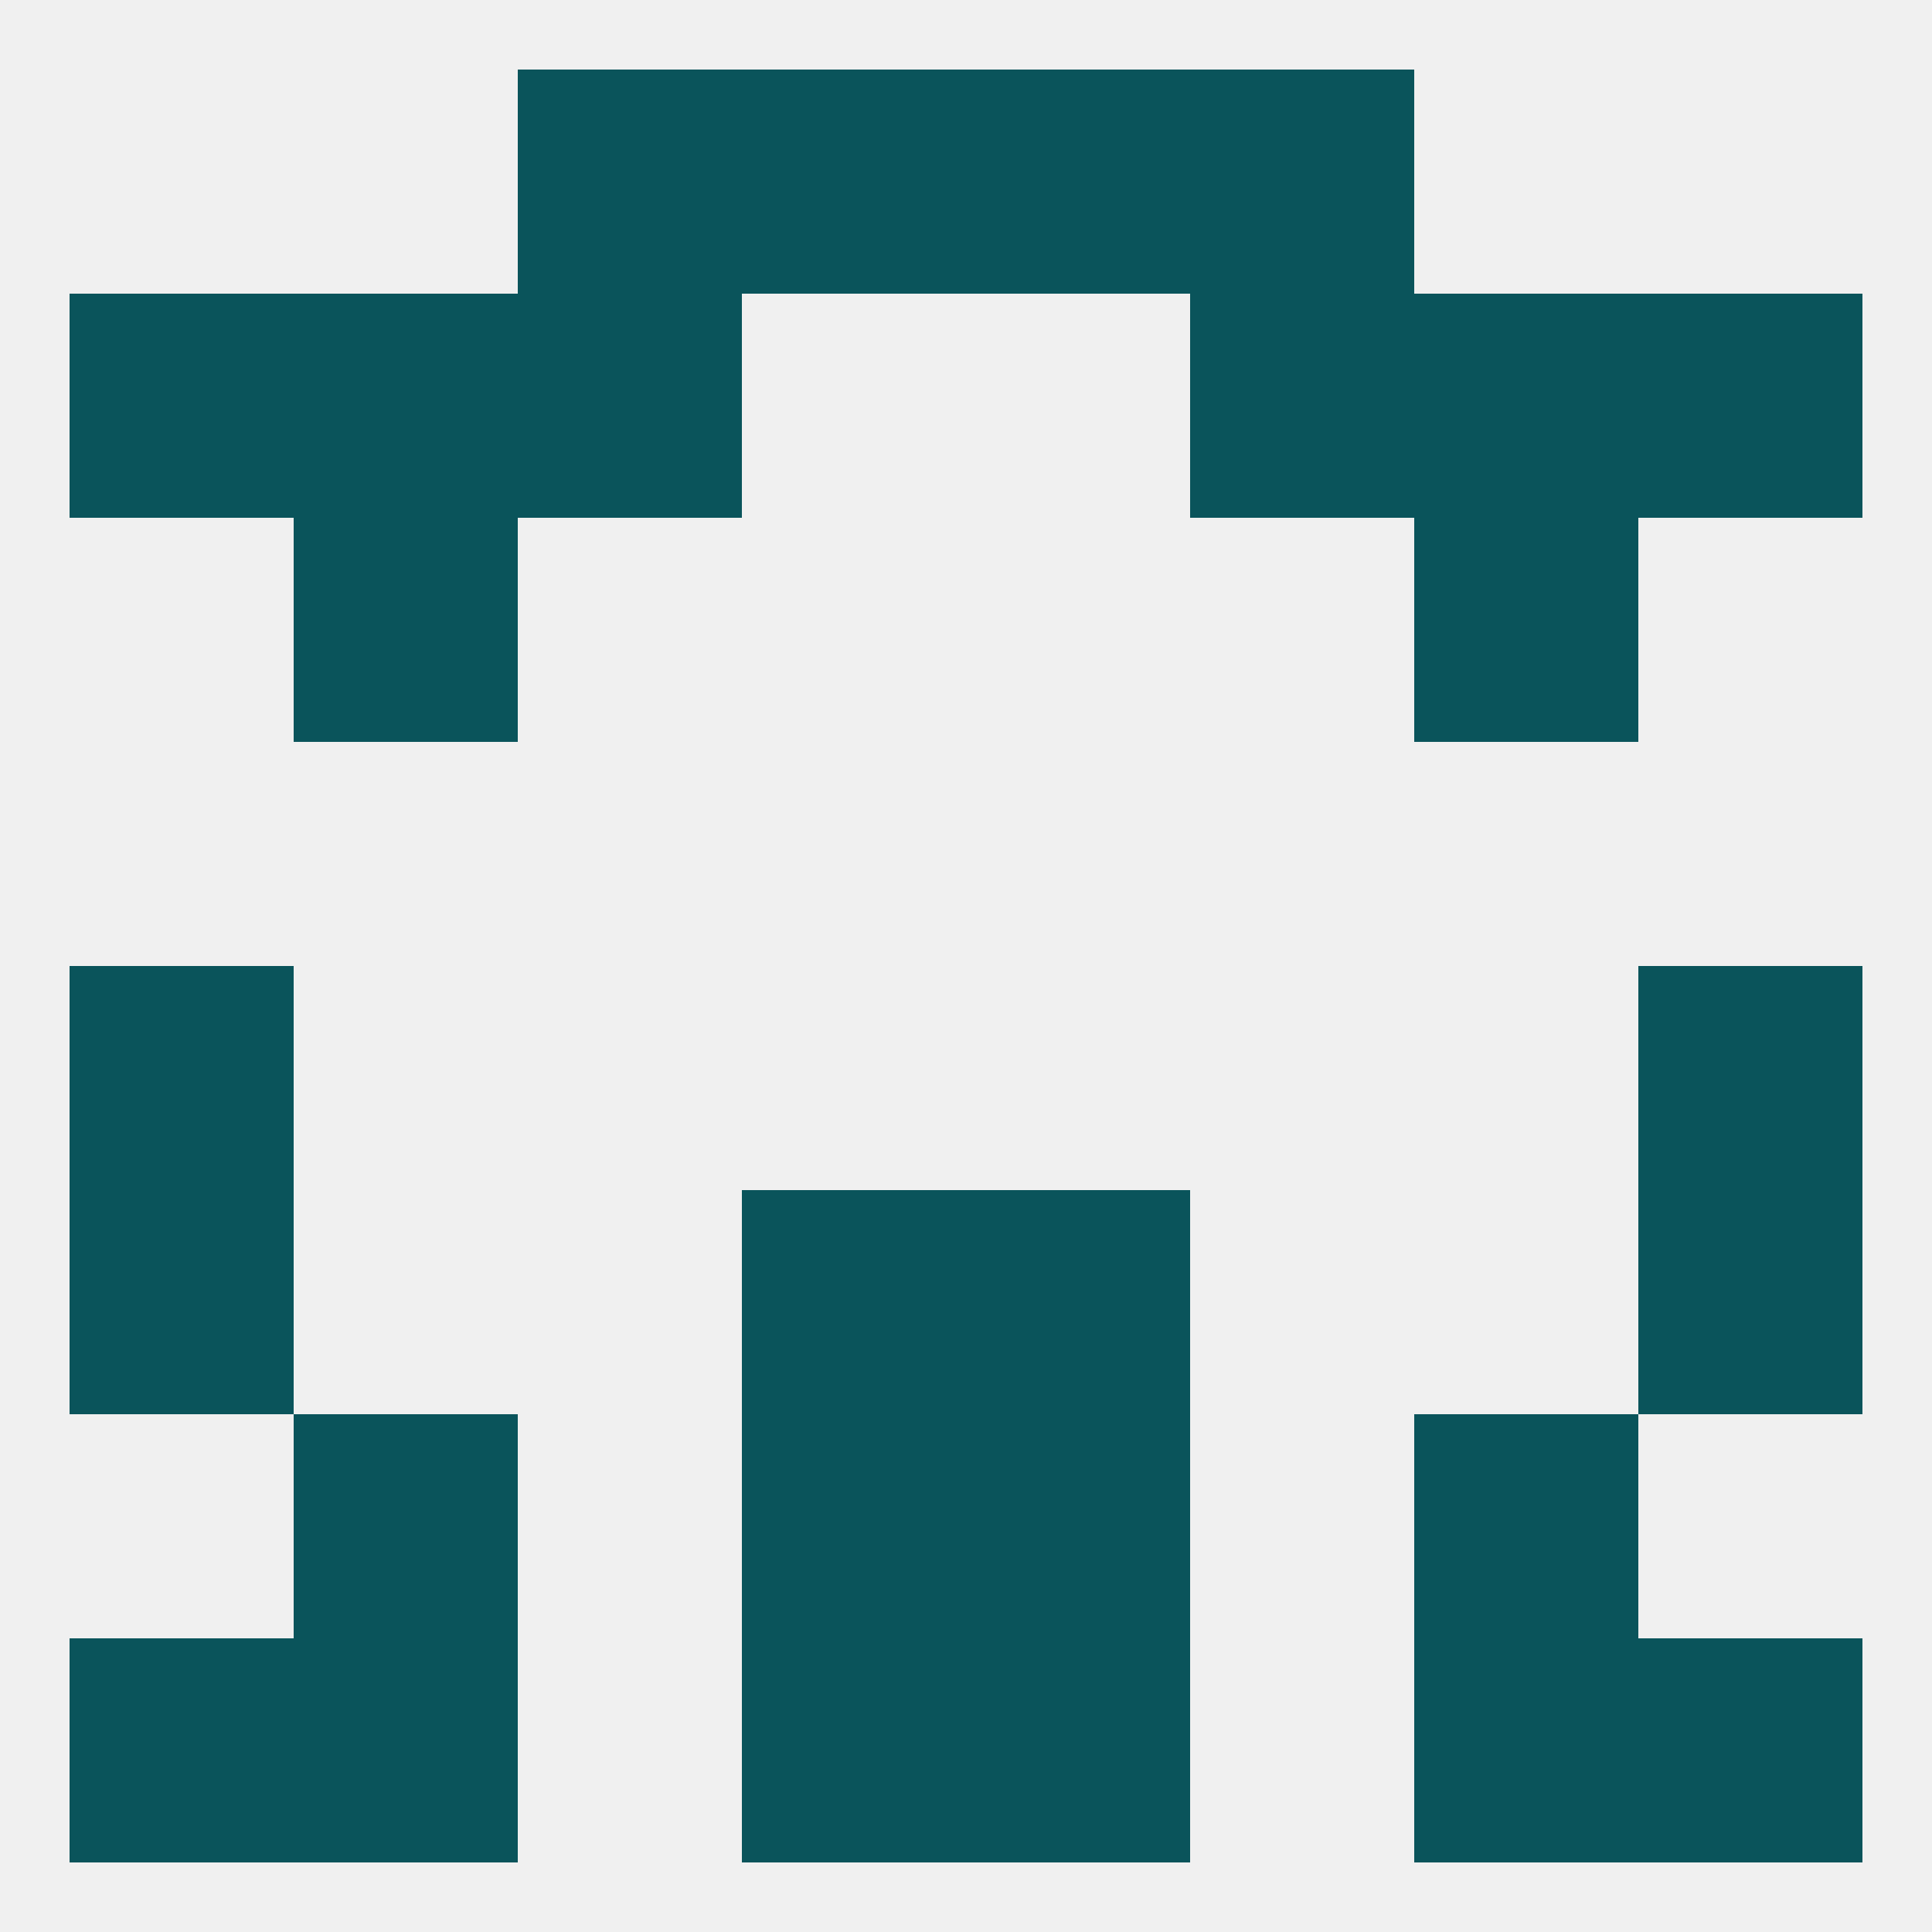
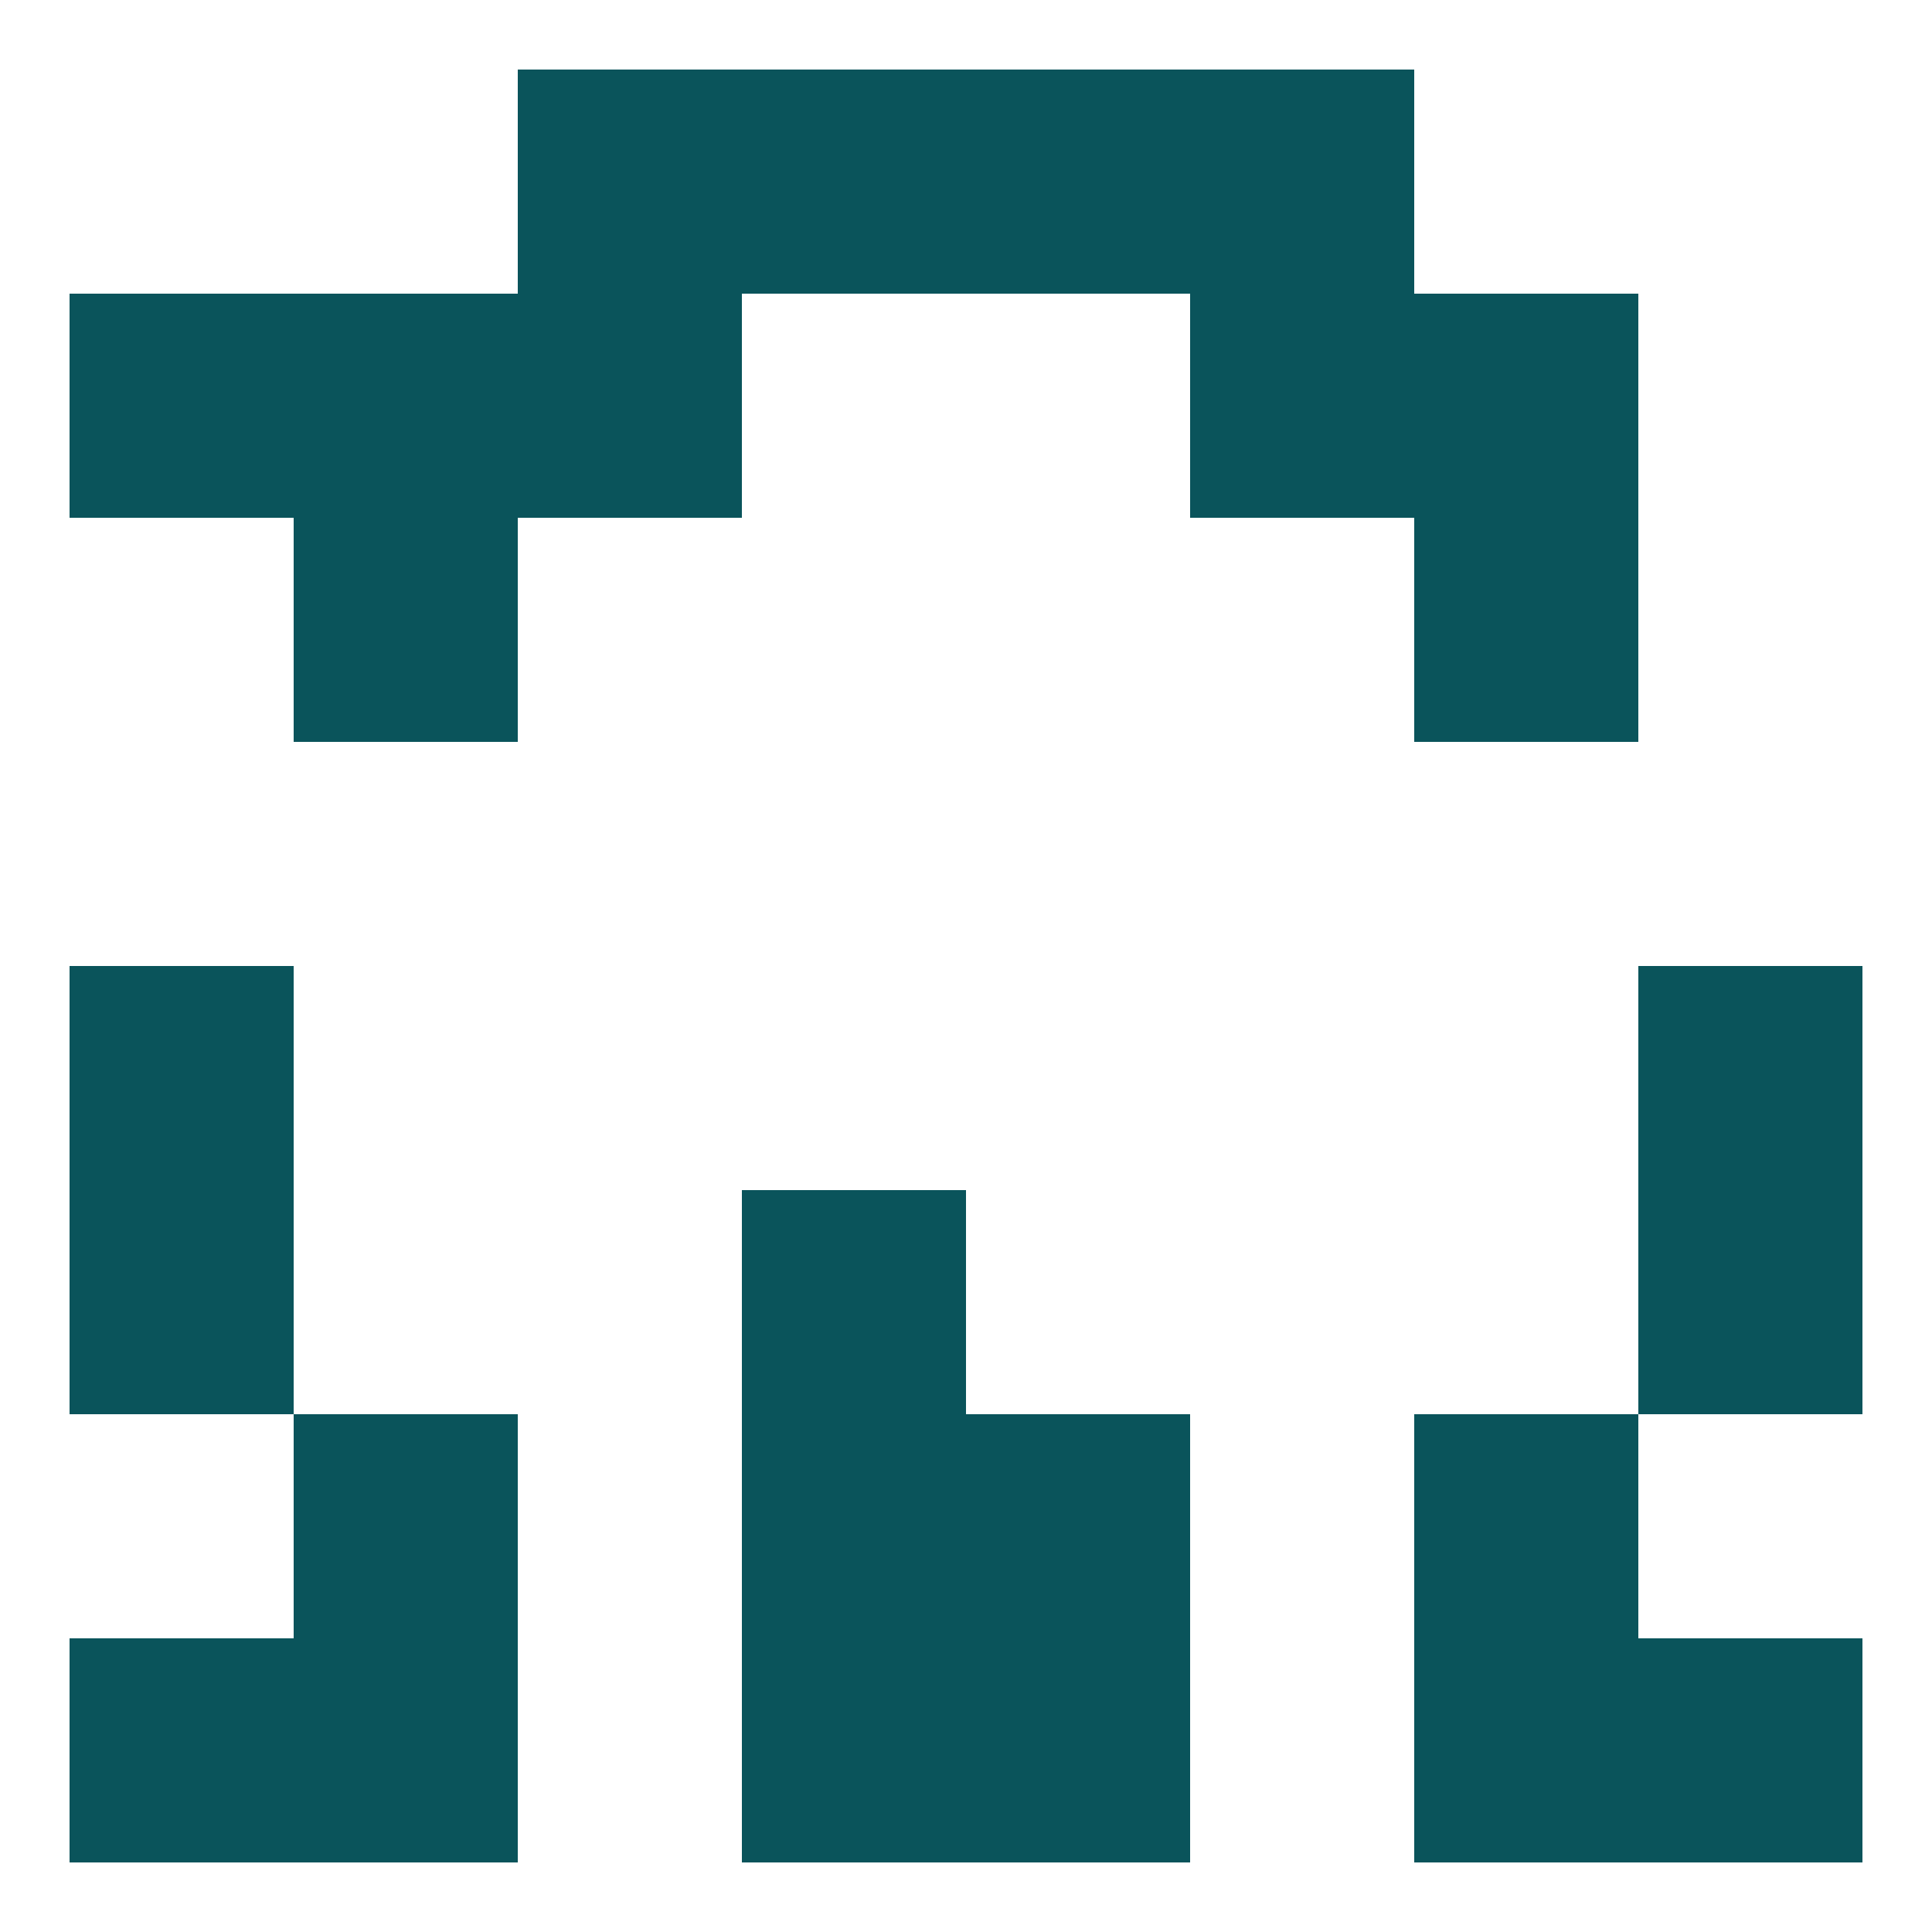
<svg xmlns="http://www.w3.org/2000/svg" version="1.1" baseprofile="full" width="250" height="250" viewBox="0 0 250 250">
-   <rect width="100%" height="100%" fill="rgba(240,240,240,255)" />
  <rect x="9" y="125" width="29" height="29" fill="rgba(10,84,91,255)" />
  <rect x="212" y="125" width="29" height="29" fill="rgba(10,84,91,255)" />
  <rect x="9" y="154" width="29" height="29" fill="rgba(10,84,91,255)" />
  <rect x="212" y="154" width="29" height="29" fill="rgba(10,84,91,255)" />
  <rect x="96" y="154" width="29" height="29" fill="rgba(10,84,91,255)" />
-   <rect x="125" y="154" width="29" height="29" fill="rgba(10,84,91,255)" />
  <rect x="183" y="183" width="29" height="29" fill="rgba(10,84,91,255)" />
  <rect x="96" y="183" width="29" height="29" fill="rgba(10,84,91,255)" />
  <rect x="125" y="183" width="29" height="29" fill="rgba(10,84,91,255)" />
  <rect x="38" y="183" width="29" height="29" fill="rgba(10,84,91,255)" />
  <rect x="38" y="212" width="29" height="29" fill="rgba(10,84,91,255)" />
  <rect x="183" y="212" width="29" height="29" fill="rgba(10,84,91,255)" />
  <rect x="96" y="212" width="29" height="29" fill="rgba(10,84,91,255)" />
  <rect x="125" y="212" width="29" height="29" fill="rgba(10,84,91,255)" />
  <rect x="9" y="212" width="29" height="29" fill="rgba(10,84,91,255)" />
  <rect x="212" y="212" width="29" height="29" fill="rgba(10,84,91,255)" />
  <rect x="154" y="9" width="29" height="29" fill="rgba(10,84,91,255)" />
  <rect x="96" y="9" width="29" height="29" fill="rgba(10,84,91,255)" />
  <rect x="125" y="9" width="29" height="29" fill="rgba(10,84,91,255)" />
  <rect x="67" y="9" width="29" height="29" fill="rgba(10,84,91,255)" />
  <rect x="67" y="38" width="29" height="29" fill="rgba(10,84,91,255)" />
  <rect x="154" y="38" width="29" height="29" fill="rgba(10,84,91,255)" />
  <rect x="9" y="38" width="29" height="29" fill="rgba(10,84,91,255)" />
-   <rect x="212" y="38" width="29" height="29" fill="rgba(10,84,91,255)" />
  <rect x="38" y="38" width="29" height="29" fill="rgba(10,84,91,255)" />
  <rect x="183" y="38" width="29" height="29" fill="rgba(10,84,91,255)" />
  <rect x="38" y="67" width="29" height="29" fill="rgba(10,84,91,255)" />
  <rect x="183" y="67" width="29" height="29" fill="rgba(10,84,91,255)" />
</svg>